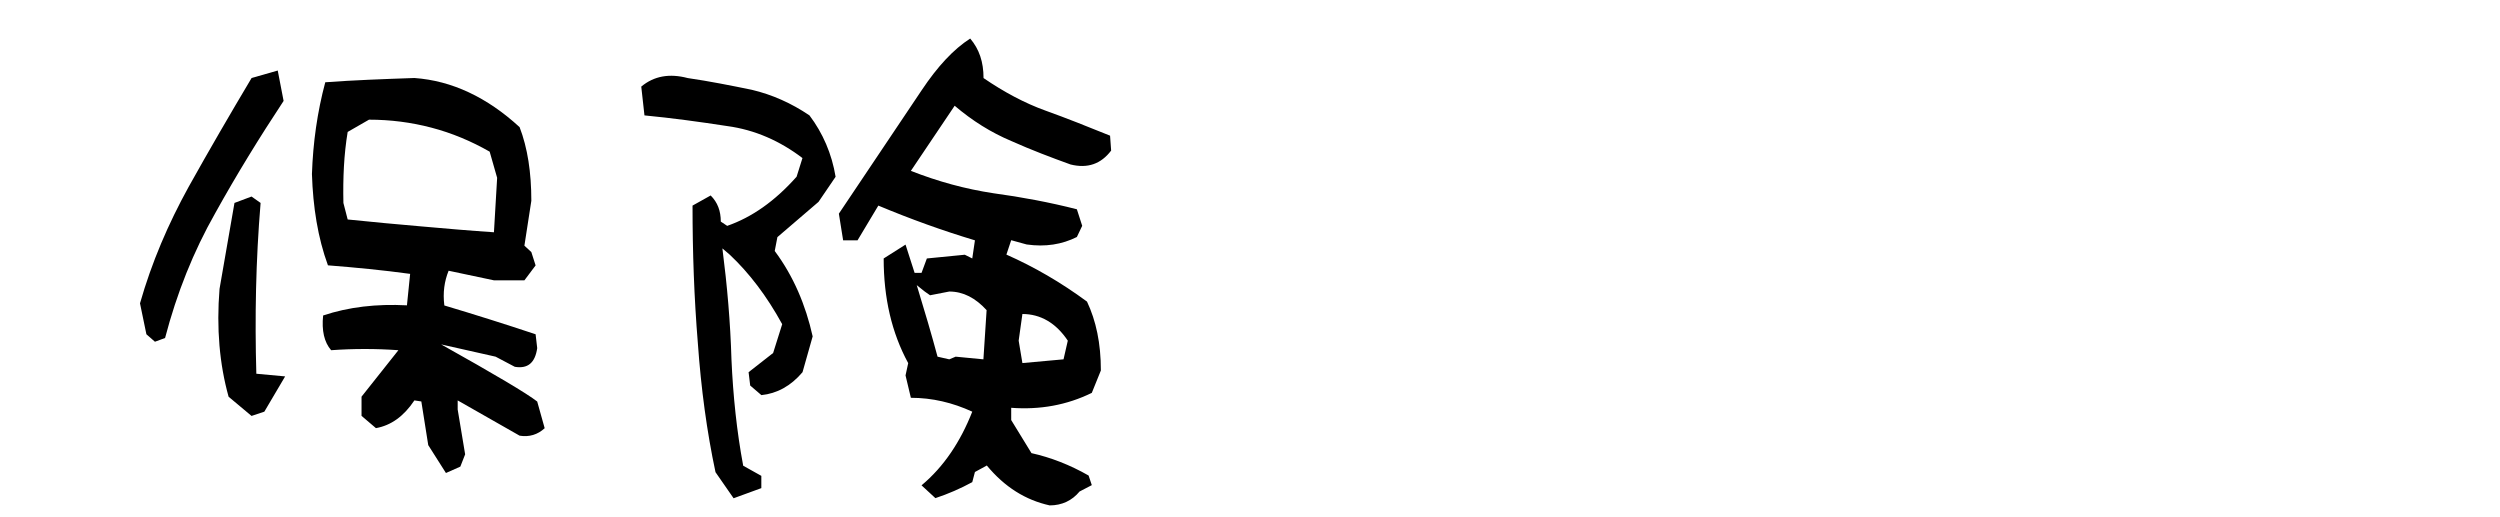
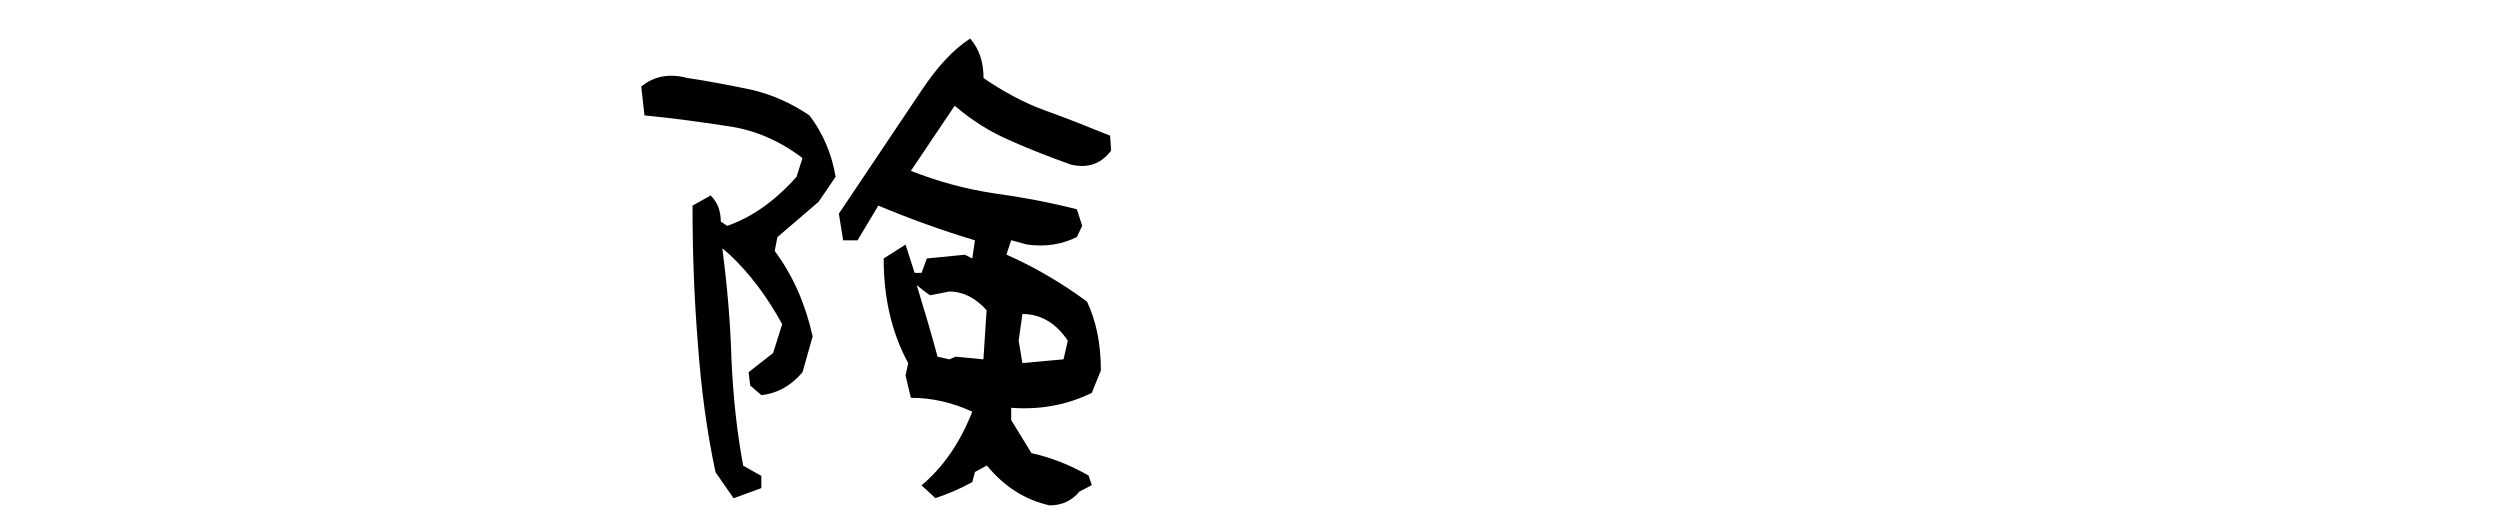
<svg xmlns="http://www.w3.org/2000/svg" id="_レイヤー_1" data-name="レイヤー 1" viewBox="0 0 375 77.5">
  <defs>
    <style>      .cls-1 {        fill: none;      }    </style>
  </defs>
-   <rect class="cls-1" width="375" height="77.5" />
  <g>
-     <path d="M21.96,50.14l-.96-4.64c1.76-6.17,4.24-11.93,7.29-17.46,3.04-5.45,6.25-10.97,9.45-16.34l3.92-1.12.88,4.56c-3.6,5.45-7.05,11.05-10.25,16.82-3.28,5.77-5.77,12.01-7.53,18.74l-1.52.56-1.28-1.12ZM34.29,59.51c-1.36-4.88-1.84-10.25-1.36-16.18l2.24-12.89,2.56-.96,1.36.96c-.72,8.65-.88,17.14-.64,25.62l4.32.4-3.12,5.29-1.92.64-3.44-2.88ZM64.24,66.79l-1.04-6.57-1.04-.16c-1.6,2.4-3.52,3.76-5.77,4.16l-2.16-1.84v-2.88l5.53-6.97c-3.36-.24-6.73-.24-10.09,0-1.04-1.2-1.44-2.96-1.2-5.21,3.84-1.28,8.01-1.76,12.57-1.52l.48-4.72c-4.08-.56-8.25-.96-12.33-1.28-1.52-4.16-2.24-8.73-2.4-13.69.16-4.72.8-9.29,2-13.77,4.32-.32,8.73-.48,13.37-.64,5.61.4,10.89,2.88,15.78,7.37,1.2,3.12,1.76,6.81,1.76,11.05l-1.04,6.73,1.04.96.64,2-1.68,2.24h-4.56l-6.81-1.44c-.64,1.6-.88,3.28-.64,5.21,4.56,1.36,9.13,2.8,13.69,4.32l.24,2.08c-.32,2.24-1.44,3.12-3.36,2.8l-2.88-1.52-8.17-1.84c8.01,4.48,12.89,7.37,14.41,8.57l1.12,4c-1.04.96-2.32,1.36-3.76,1.12l-9.29-5.29v1.36l1.12,6.73-.72,1.84-2.16.96-2.64-4.16ZM74.57,26.67l-1.12-3.92c-2.8-1.6-5.69-2.8-8.73-3.6s-6.17-1.2-9.37-1.2l-3.2,1.84c-.56,3.36-.72,6.89-.64,10.65l.64,2.48c3.76.4,7.45.72,11.05,1.04s7.29.64,10.89.88l.48-8.17Z" />
    <path d="M107.32,70.8c-1.28-6.01-2.16-12.49-2.64-19.3-.56-6.81-.8-13.69-.8-20.66l2.72-1.52c1.04,1.04,1.52,2.32,1.52,3.92l.96.64c3.68-1.28,7.13-3.68,10.41-7.37l.88-2.8c-3.36-2.56-7.13-4.24-11.29-4.8-4.16-.64-8.25-1.2-12.41-1.6l-.48-4.32c1.92-1.6,4.24-2,6.97-1.28,3.28.48,6.49,1.12,9.61,1.76,3.04.72,5.93,2,8.65,3.84,2,2.64,3.36,5.77,3.92,9.21l-2.56,3.76-6.17,5.29-.4,2.08c2.8,3.76,4.64,8.09,5.69,12.81l-1.52,5.37c-1.76,2.08-3.84,3.2-6.17,3.44l-1.68-1.44-.24-2,3.68-2.88,1.36-4.32c-2.32-4.24-4.96-7.69-7.85-10.41l-1.12-.96c.72,5.61,1.2,11.13,1.36,16.66.24,5.45.8,10.81,1.76,15.94l2.72,1.52v1.84l-4.16,1.52-2.72-3.92ZM148,69.84l-1.76.96-.4,1.52c-1.76.96-3.6,1.76-5.53,2.4l-2.08-1.92c3.36-2.8,5.85-6.57,7.61-11.05-2.96-1.36-6.01-2.08-9.21-2.08l-.8-3.36.4-1.84c-2.48-4.56-3.68-9.77-3.68-15.7l3.28-2.08,1.36,4.24h1.04l.8-2.16,5.69-.56,1.12.56.4-2.72c-4.8-1.44-9.69-3.2-14.49-5.21l-3.12,5.21h-2.16l-.64-4,12.41-18.5c2.4-3.6,4.8-6.17,7.29-7.77,1.36,1.6,2,3.52,2,5.93,3.04,2.08,6.17,3.76,9.29,4.88s6.33,2.4,9.69,3.76l.16,2.24c-1.52,2-3.52,2.72-6.09,2.08-2.88-1.04-5.85-2.16-8.89-3.52-3.04-1.28-5.85-3.04-8.49-5.29l-6.57,9.77c4.08,1.6,8.17,2.72,12.41,3.36,4.16.56,8.41,1.36,12.49,2.4l.8,2.48-.8,1.68c-2.24,1.12-4.72,1.52-7.53,1.12l-2.32-.64-.72,2.16c4.16,1.84,8.17,4.16,12.09,7.05,1.36,2.88,2.08,6.25,2.08,10.33l-1.36,3.36c-3.76,1.84-7.77,2.56-12.09,2.24v1.84l3.04,4.96c2.88.64,5.77,1.76,8.57,3.36l.48,1.44-1.84.96c-1.12,1.36-2.64,2.08-4.48,2.08-3.6-.8-6.73-2.72-9.45-6.01ZM148,46.53c-1.68-1.84-3.52-2.8-5.61-2.8l-2.88.56-.8-.56-1.2-.96c1.2,3.92,2.24,7.45,3.12,10.73l1.76.4.96-.4,4.16.4.48-7.37ZM160.17,51.1c-1.76-2.64-4.08-4-6.81-4l-.56,4,.56,3.36,6.17-.56.64-2.8Z" />
  </g>
</svg>